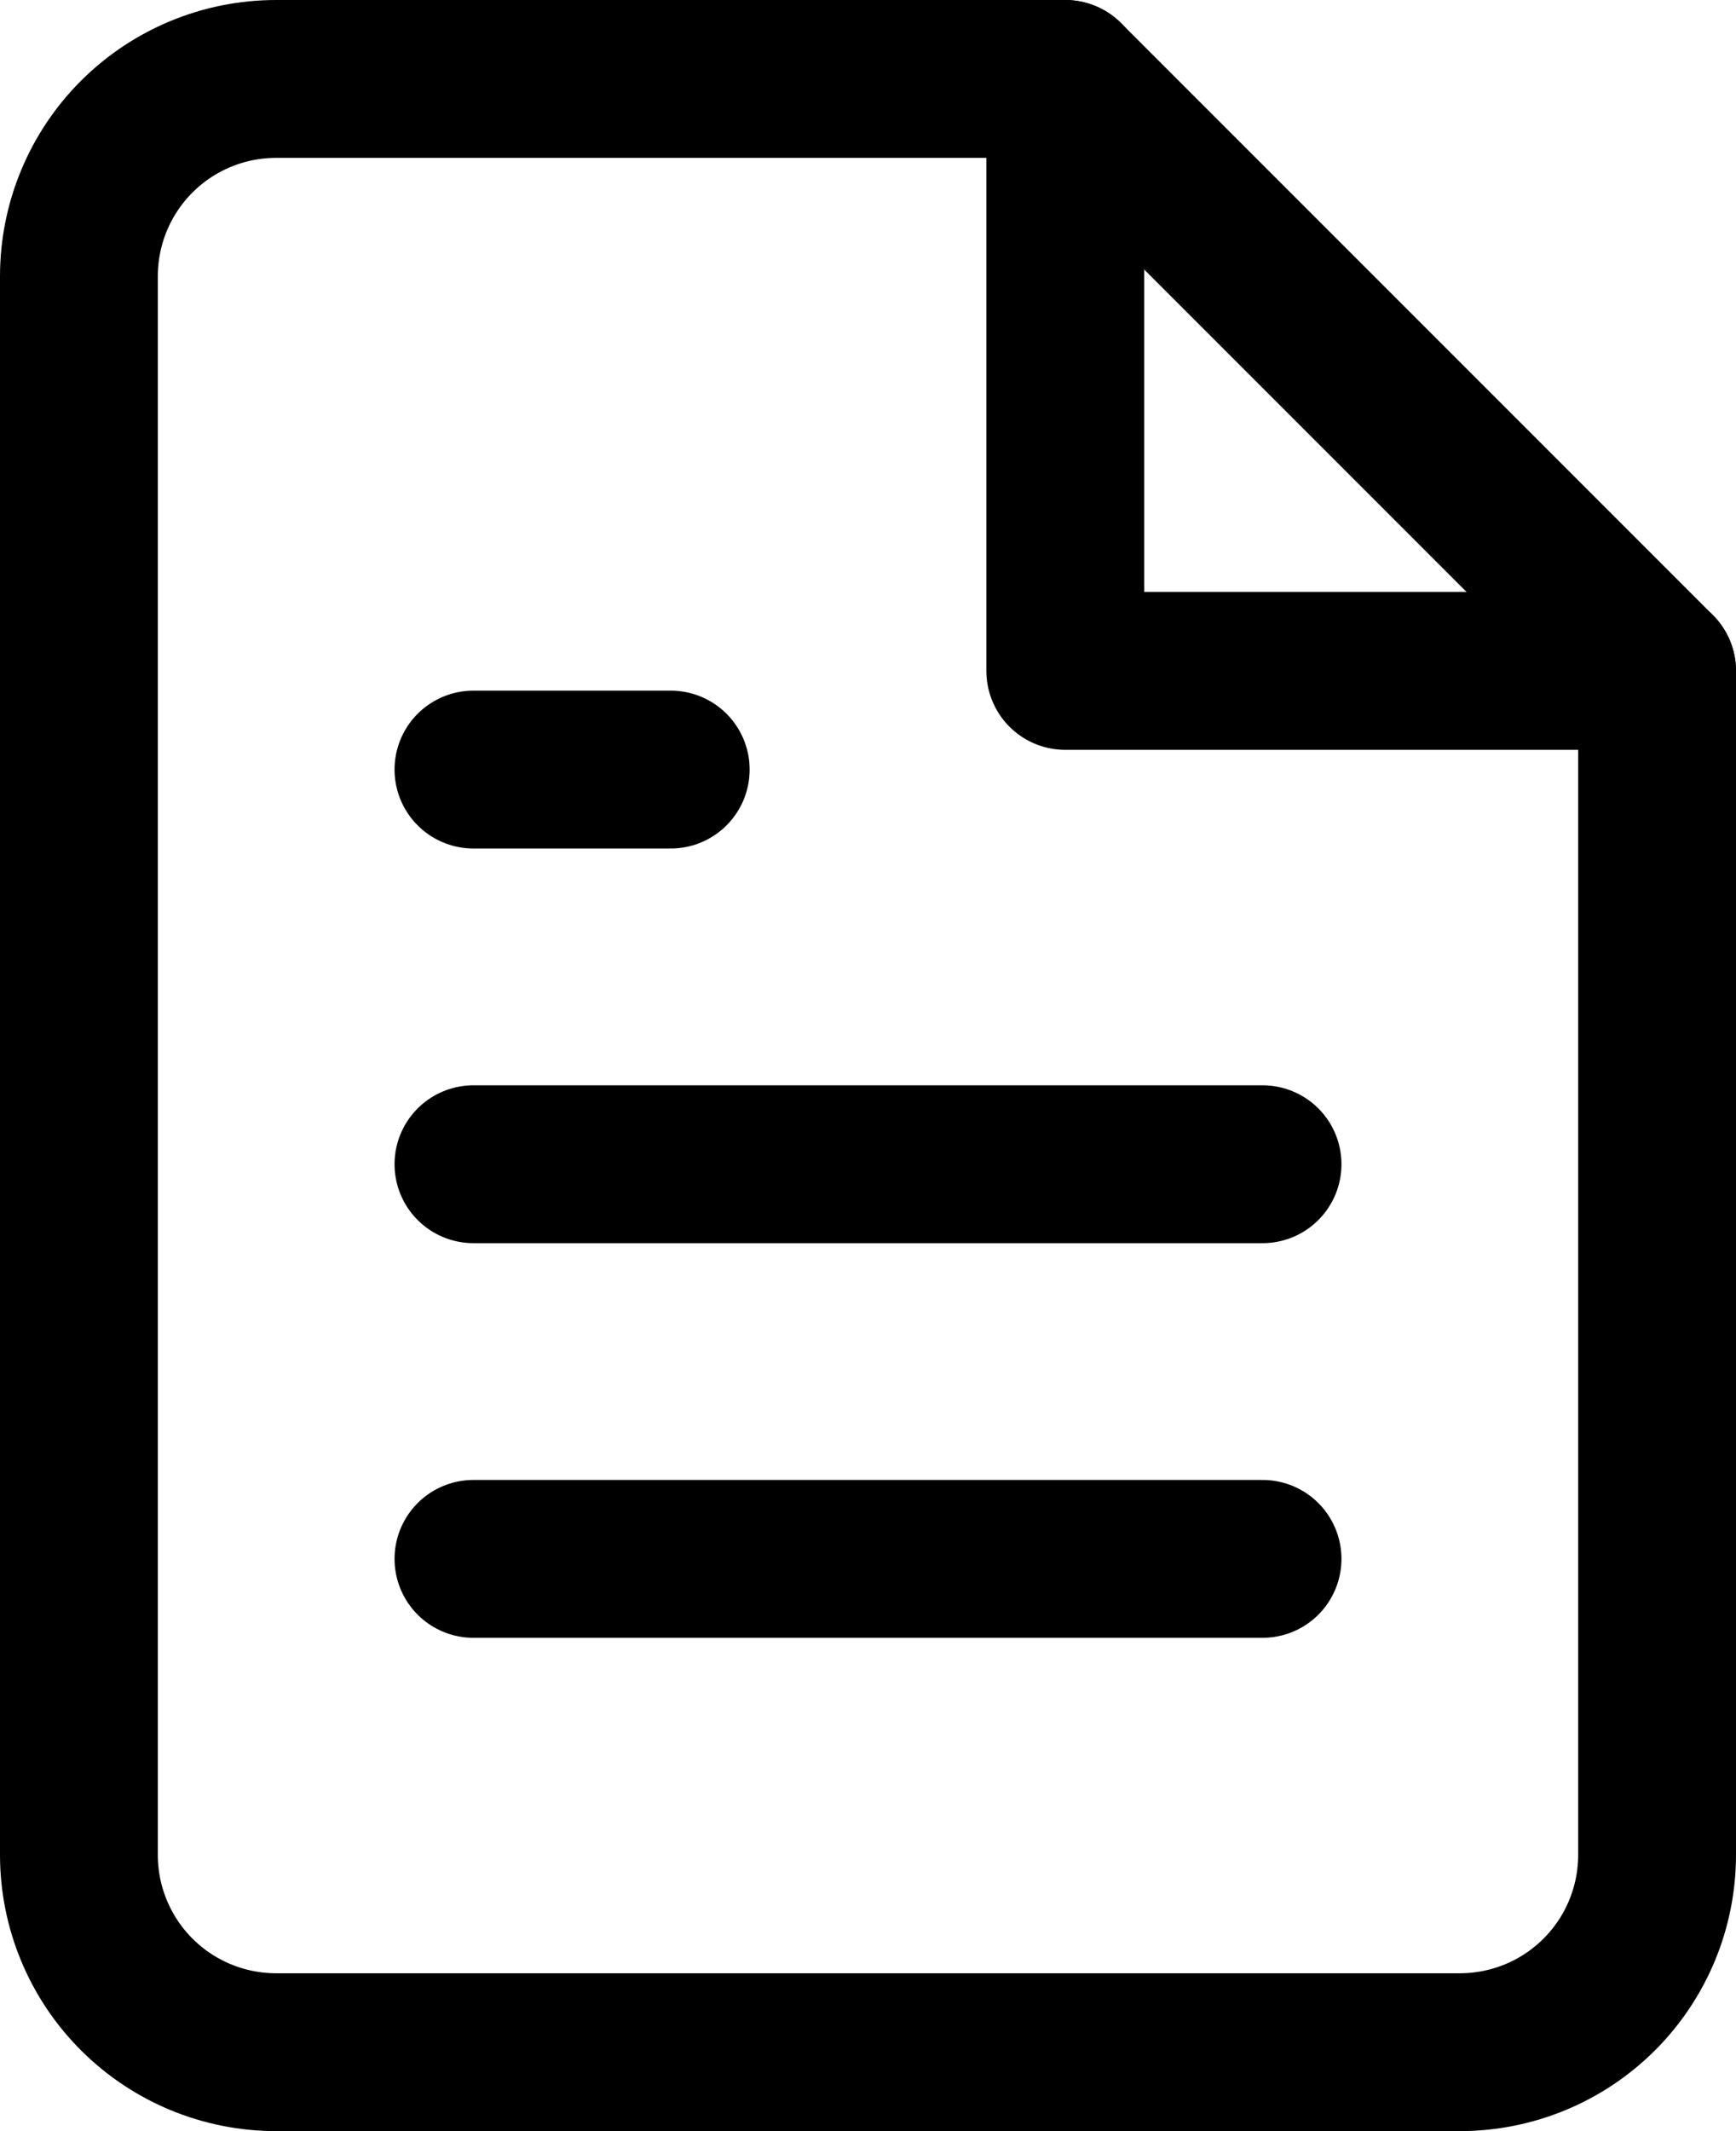
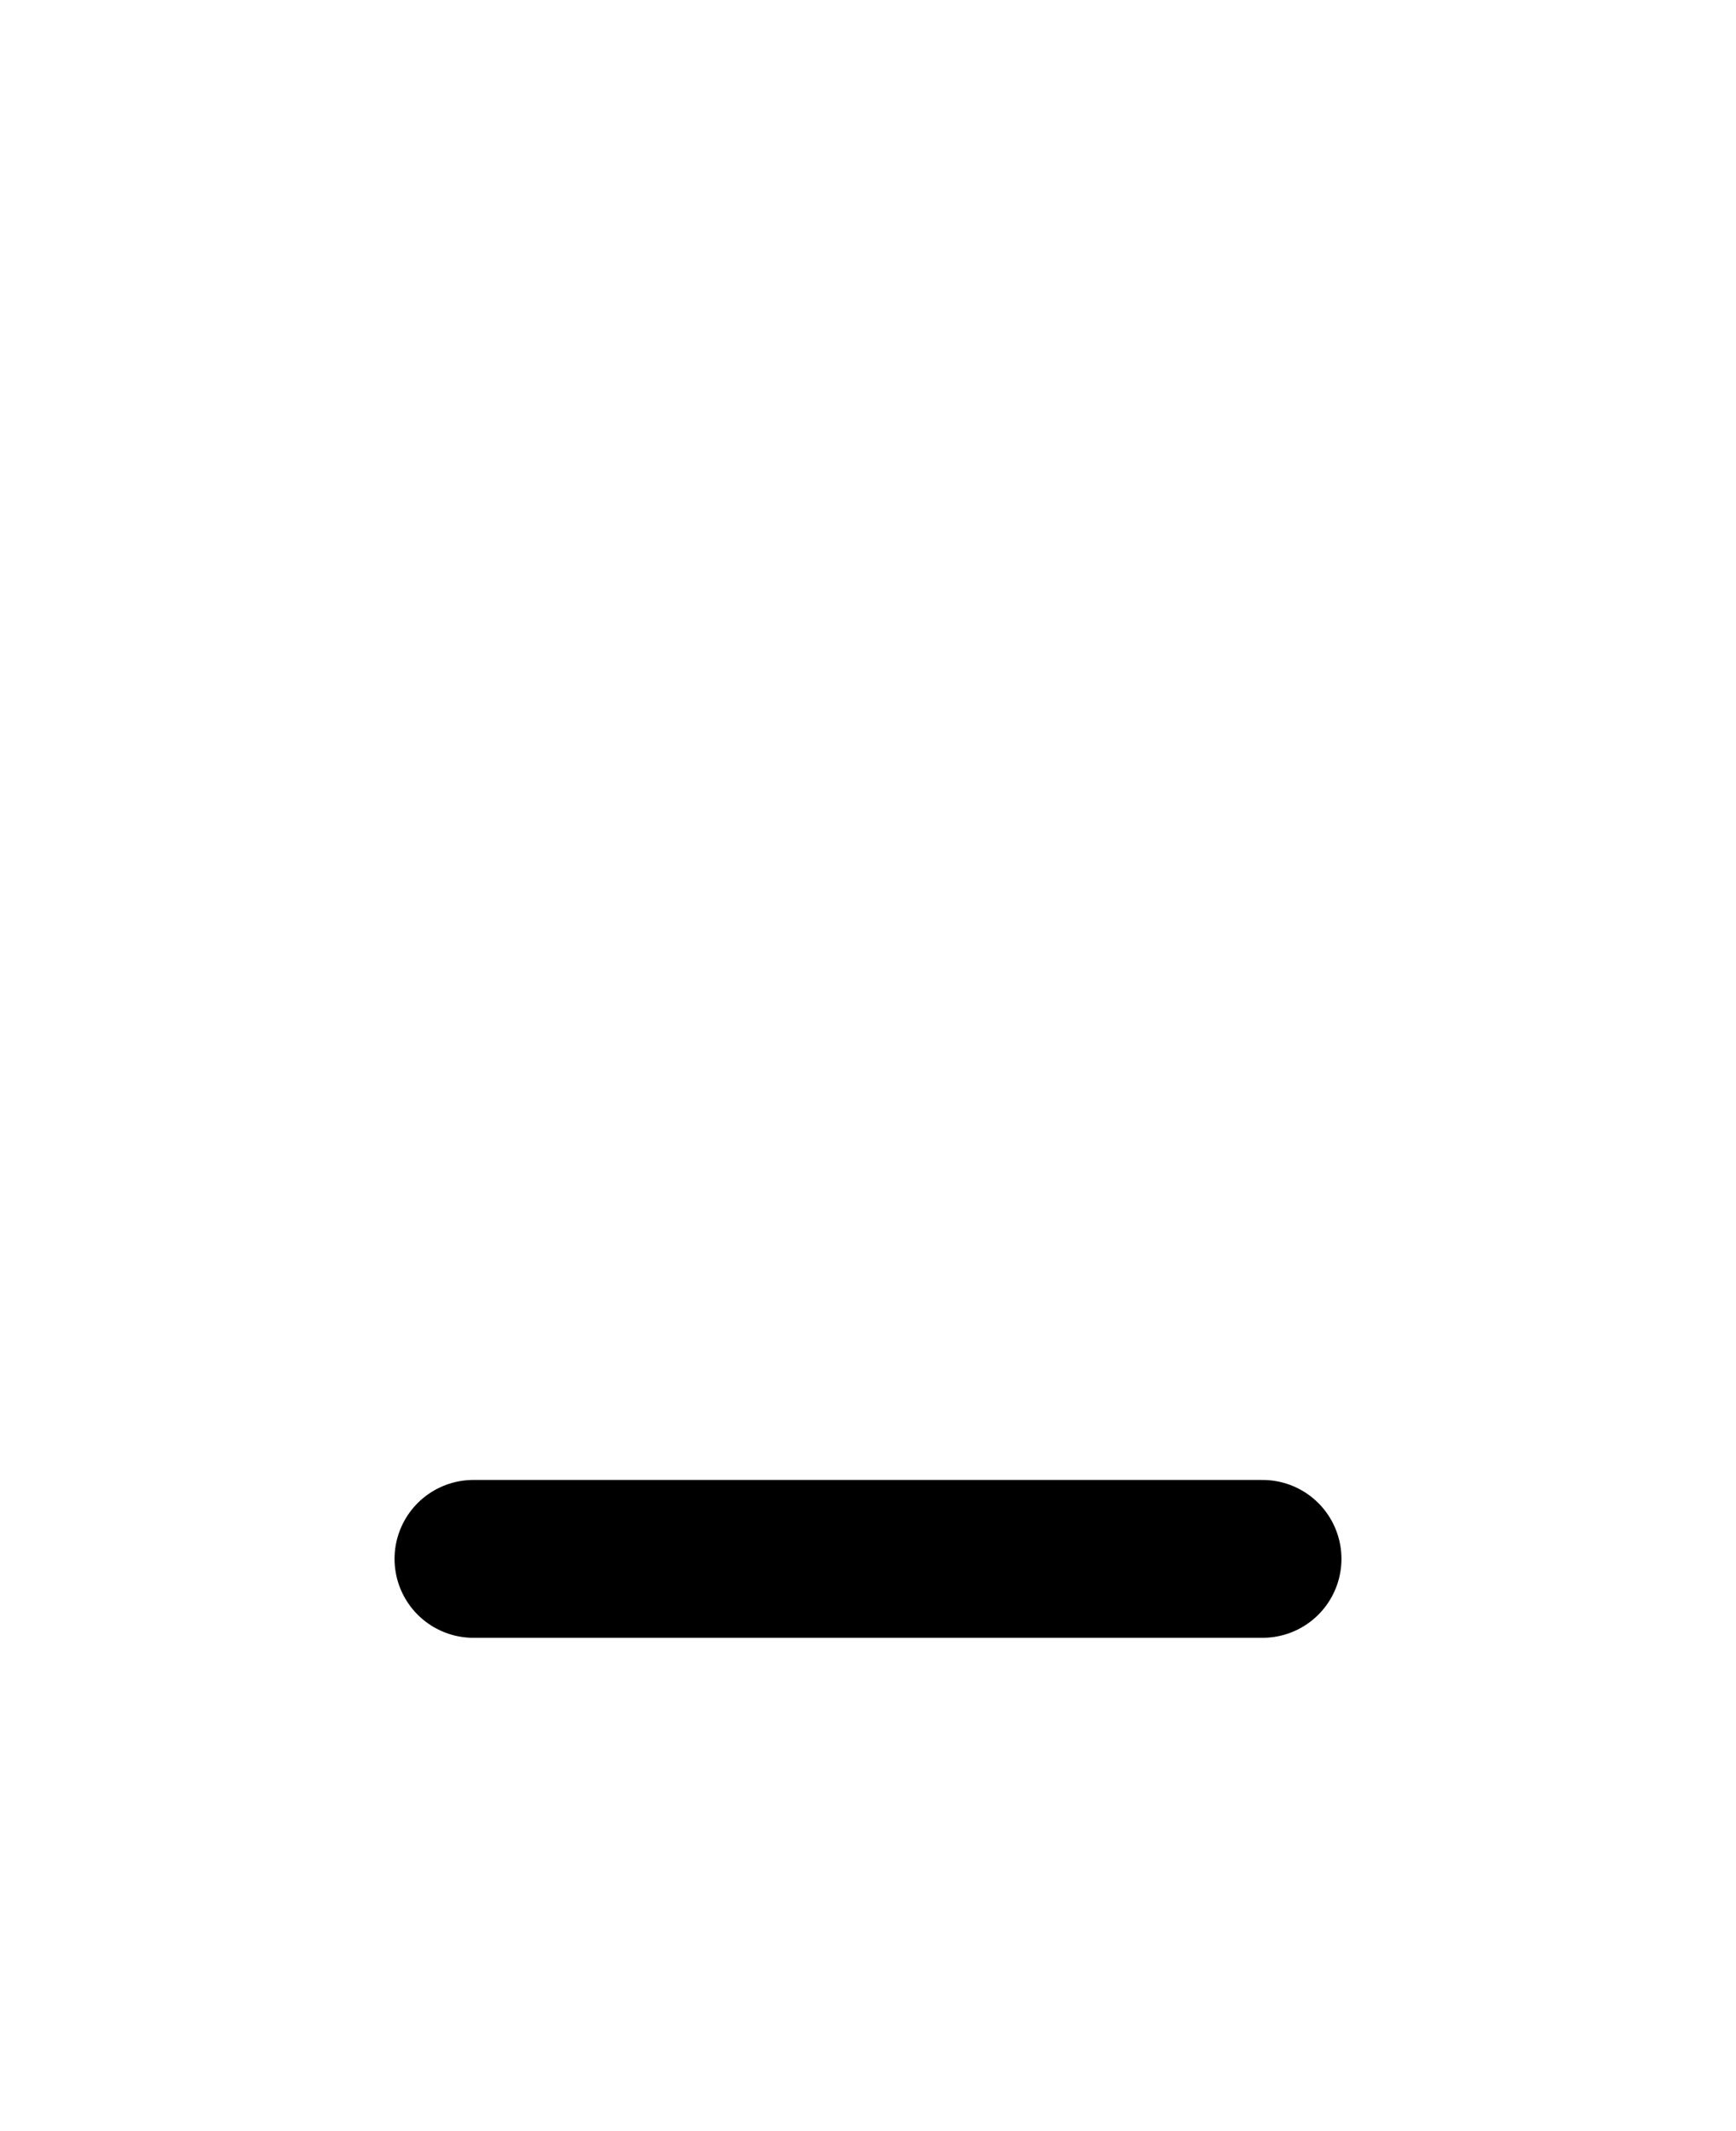
<svg xmlns="http://www.w3.org/2000/svg" width="22" height="27" viewBox="0 0 22 27" fill="none">
-   <path d="M13.5 1H3.5C2.837 1 2.201 1.263 1.732 1.732C1.263 2.201 1 2.837 1 3.5V23.5C1 24.163 1.263 24.799 1.732 25.268C2.201 25.737 2.837 26 3.5 26H18.5C19.163 26 19.799 25.737 20.268 25.268C20.737 24.799 21 24.163 21 23.5V8.5L13.5 1Z" stroke="black" stroke-width="2" stroke-linecap="round" stroke-linejoin="round" />
-   <path d="M13.5 1V8.5H21" stroke="black" stroke-width="2" stroke-linecap="round" stroke-linejoin="round" />
-   <path d="M16 14.75H6" stroke="black" stroke-width="2" stroke-linecap="round" stroke-linejoin="round" />
  <path d="M16 19.75H6" stroke="black" stroke-width="2" stroke-linecap="round" stroke-linejoin="round" />
-   <path d="M8.5 9.75H7.25H6" stroke="black" stroke-width="2" stroke-linecap="round" stroke-linejoin="round" />
</svg>